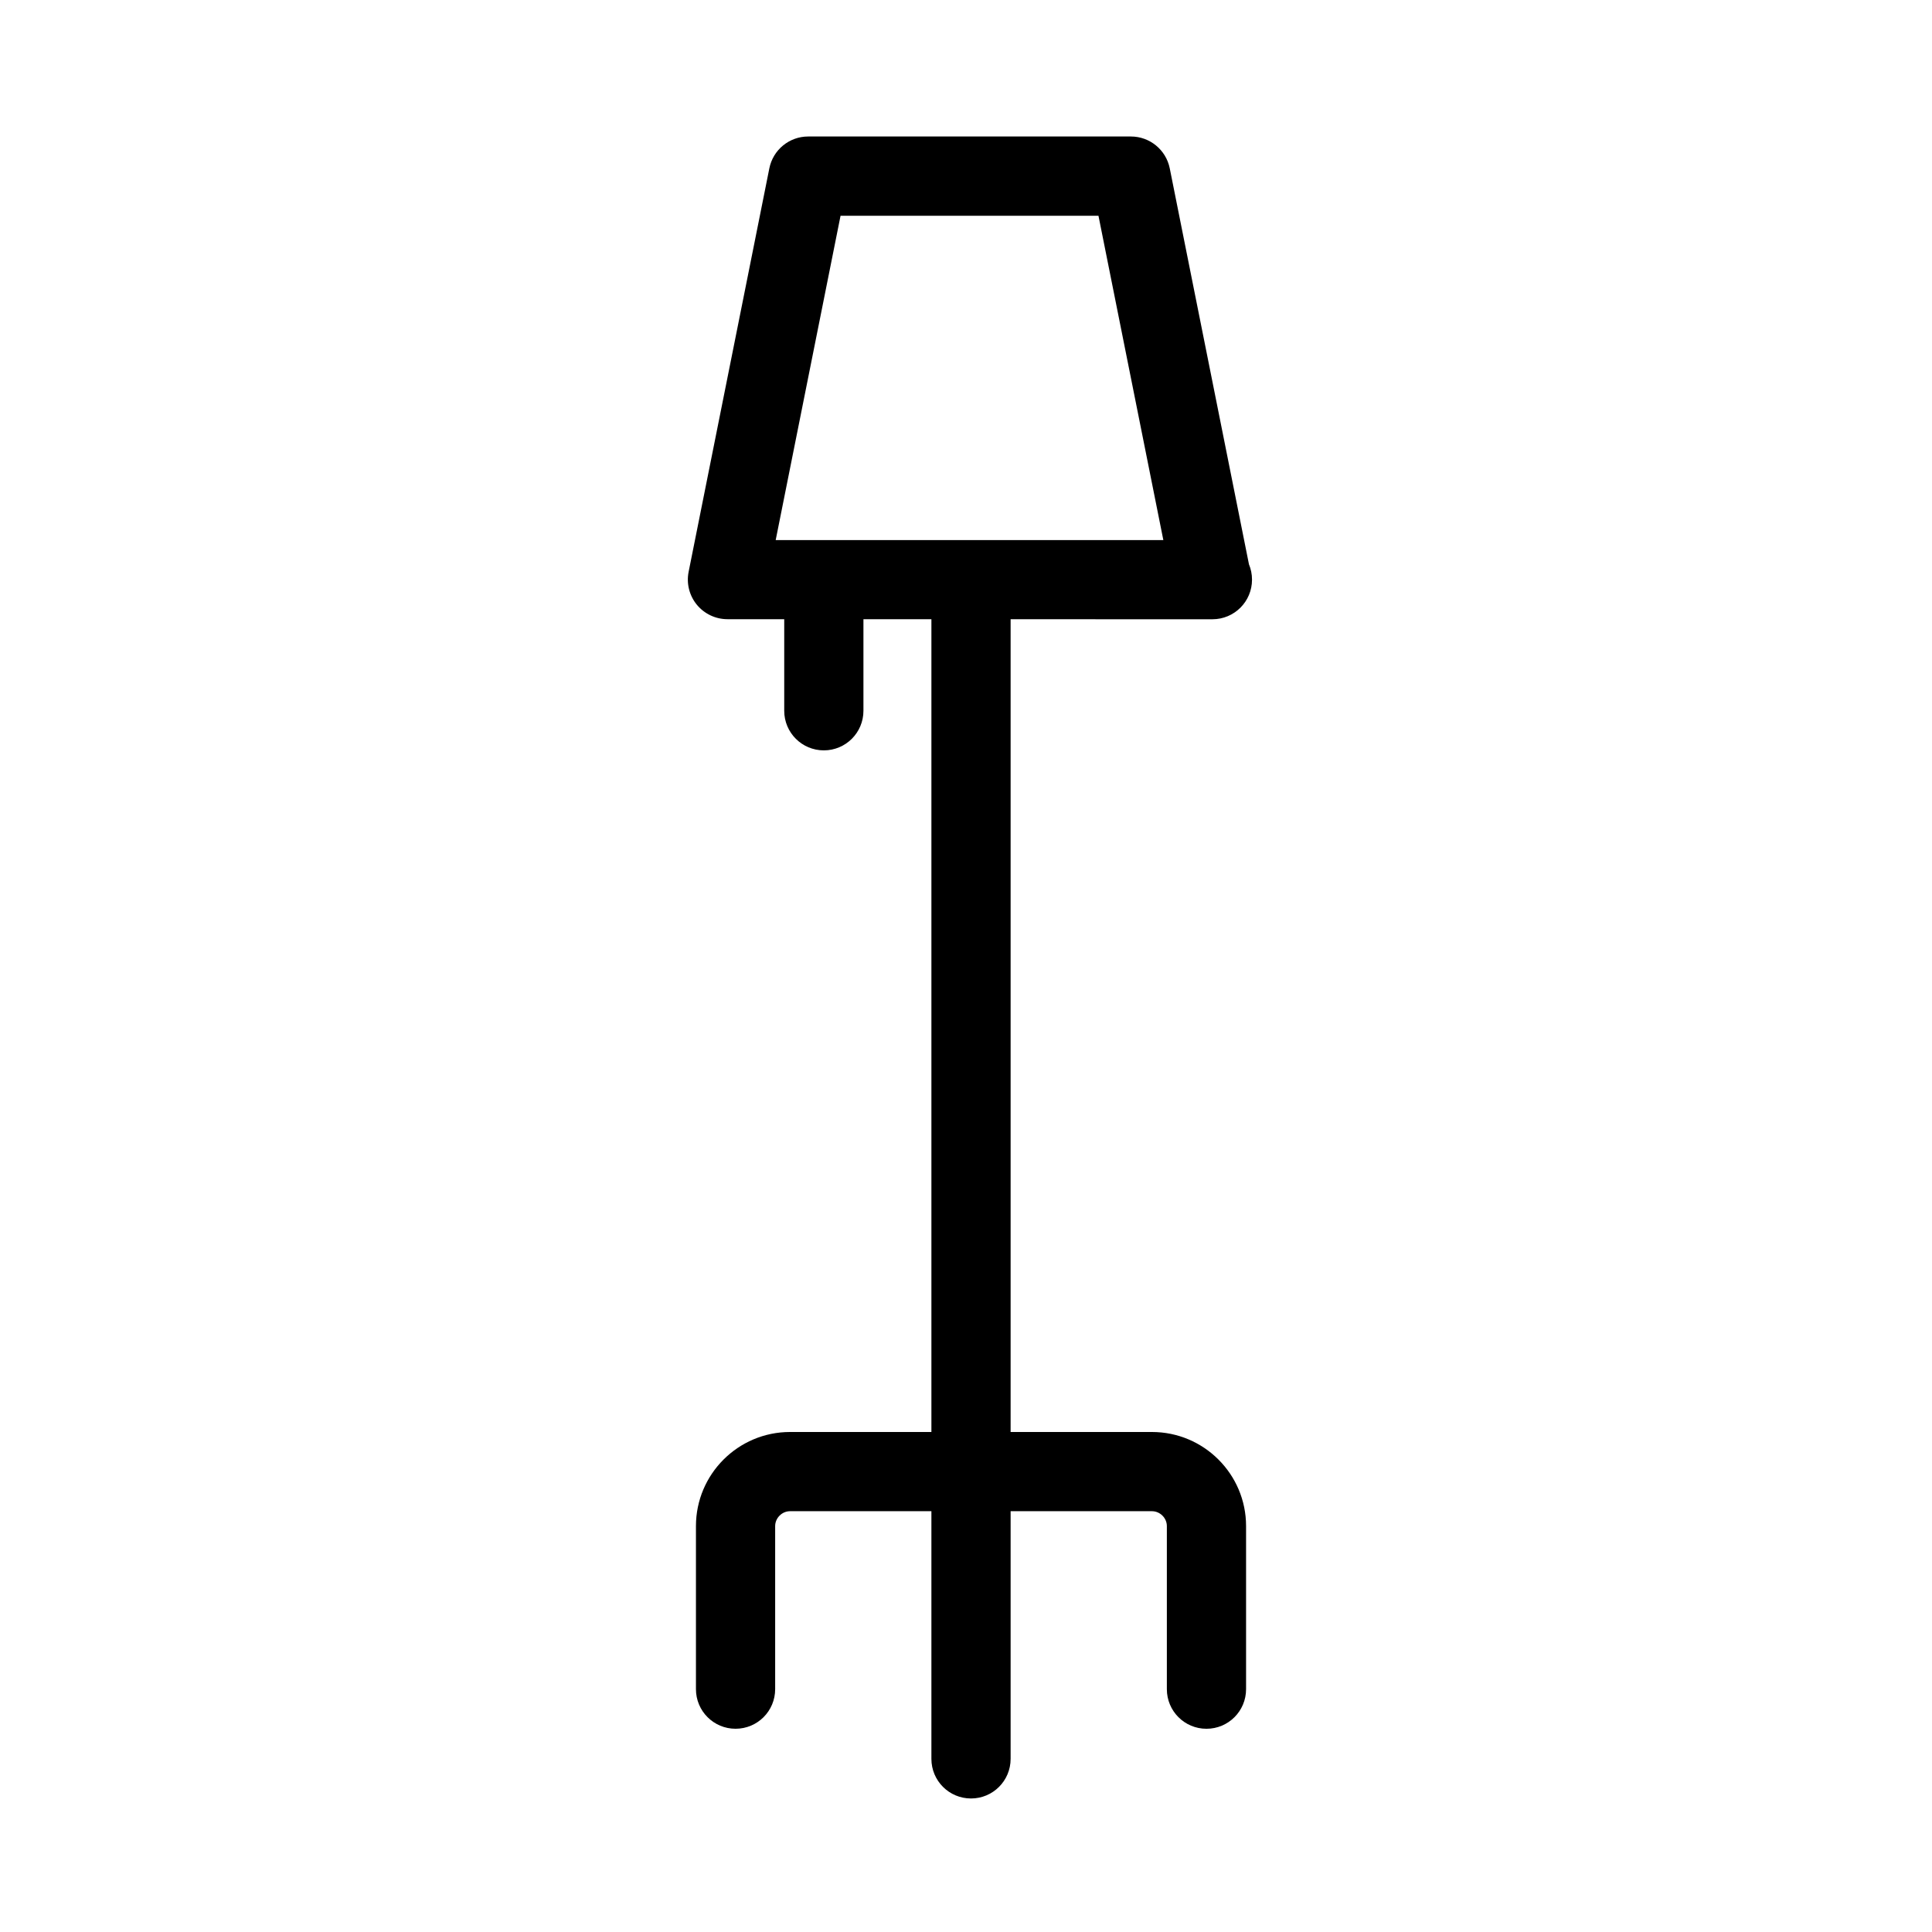
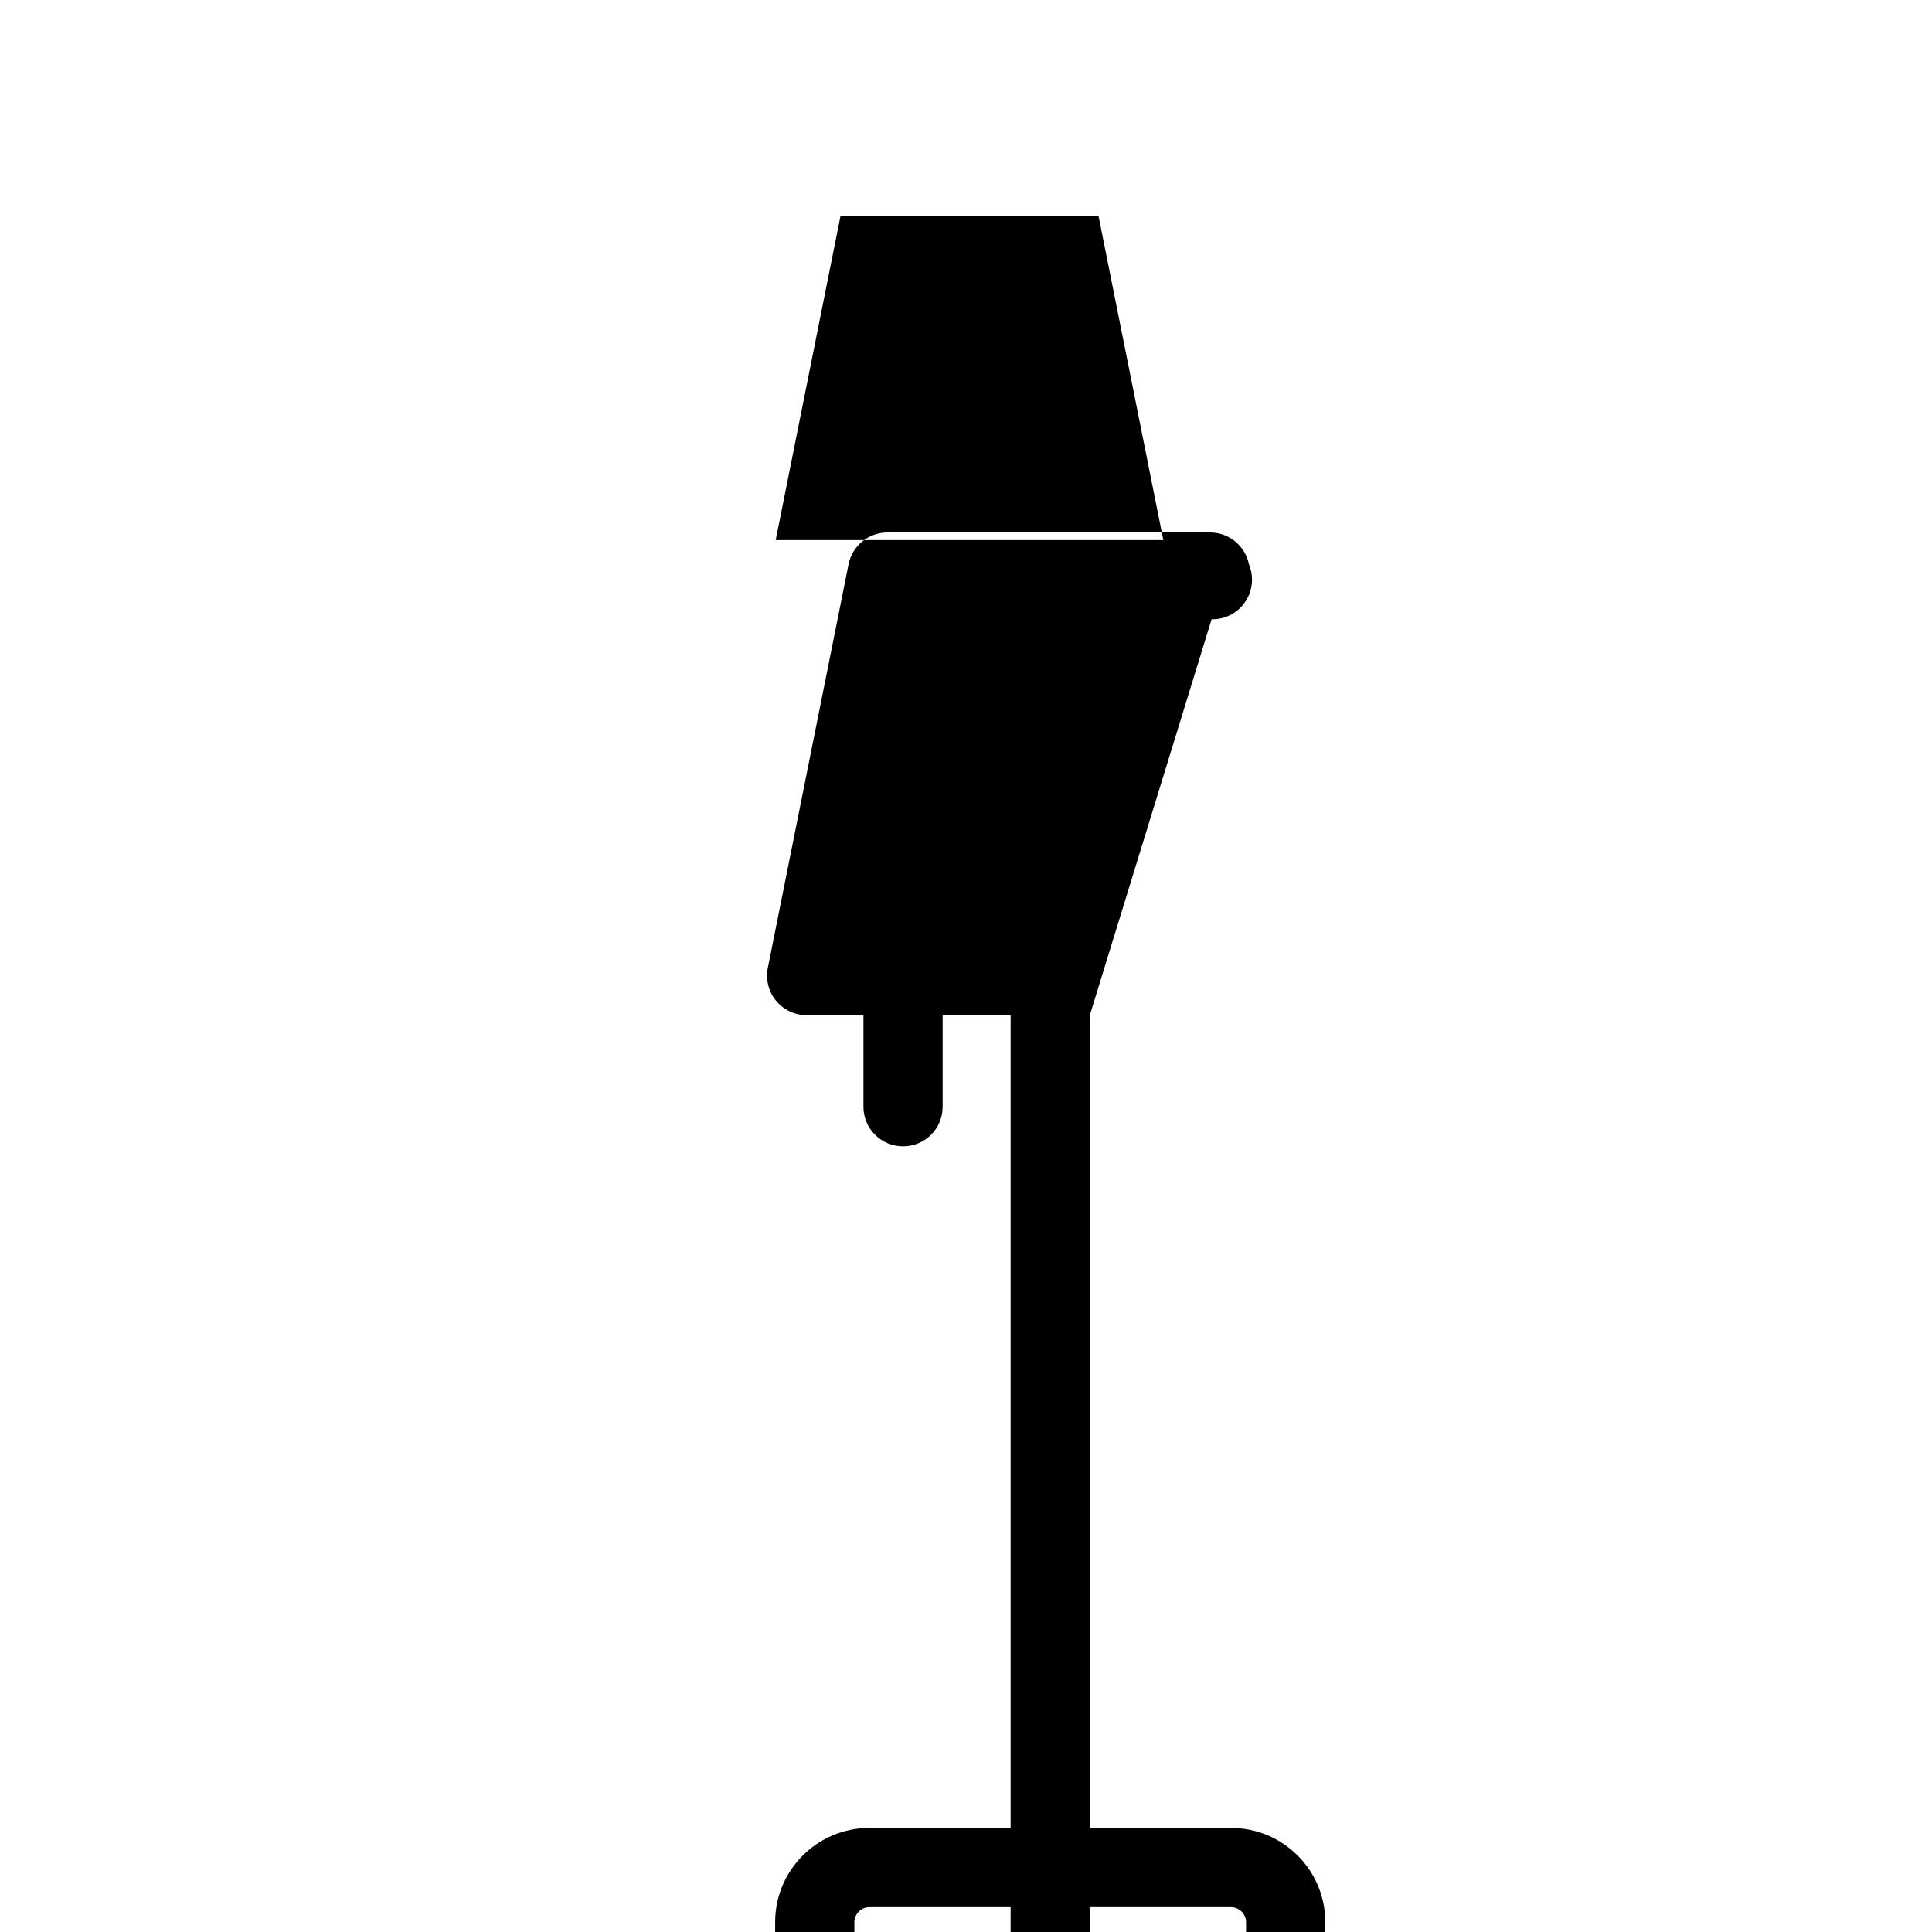
<svg xmlns="http://www.w3.org/2000/svg" fill="#000000" width="800px" height="800px" version="1.1" viewBox="144 144 512 512">
-   <path d="m465.09 308.11h0.211c5.805 0 10.496-4.691 10.496-10.496 0-1.438-0.285-2.812-0.809-4.062l-20.992-104.94c-0.988-4.902-5.289-8.438-10.285-8.438h-85.543c-5.008 0-9.309 3.539-10.285 8.438l-21.391 106.93c-0.621 3.086 0.188 6.289 2.172 8.711 1.996 2.426 4.977 3.84 8.113 3.84h15.051v24.266c0 5.805 4.691 10.496 10.496 10.496s10.496-4.691 10.496-10.496v-24.266h18.012v215.4h-37.461c-13.762 0-24.938 11.18-24.938 24.938v43.211c0 5.805 4.691 10.496 10.496 10.496 5.805 0 10.496-4.691 10.496-10.496v-43.211c0-2.141 1.805-3.945 3.945-3.945h37.461v65.633c0 5.805 4.691 10.496 10.496 10.496 5.805 0 10.496-4.691 10.496-10.496v-65.633h37.461c2.141 0 3.945 1.805 3.945 3.938v43.223c0 5.805 4.691 10.496 10.496 10.496 5.805 0 10.496-4.691 10.496-10.496v-43.223c0-13.75-11.18-24.93-24.938-24.93h-37.461v-215.39zm-98.336-106.93h68.352l17.191 85.941h-102.73z" />
+   <path d="m465.09 308.11h0.211c5.805 0 10.496-4.691 10.496-10.496 0-1.438-0.285-2.812-0.809-4.062c-0.988-4.902-5.289-8.438-10.285-8.438h-85.543c-5.008 0-9.309 3.539-10.285 8.438l-21.391 106.93c-0.621 3.086 0.188 6.289 2.172 8.711 1.996 2.426 4.977 3.84 8.113 3.84h15.051v24.266c0 5.805 4.691 10.496 10.496 10.496s10.496-4.691 10.496-10.496v-24.266h18.012v215.4h-37.461c-13.762 0-24.938 11.18-24.938 24.938v43.211c0 5.805 4.691 10.496 10.496 10.496 5.805 0 10.496-4.691 10.496-10.496v-43.211c0-2.141 1.805-3.945 3.945-3.945h37.461v65.633c0 5.805 4.691 10.496 10.496 10.496 5.805 0 10.496-4.691 10.496-10.496v-65.633h37.461c2.141 0 3.945 1.805 3.945 3.938v43.223c0 5.805 4.691 10.496 10.496 10.496 5.805 0 10.496-4.691 10.496-10.496v-43.223c0-13.75-11.18-24.93-24.938-24.93h-37.461v-215.39zm-98.336-106.93h68.352l17.191 85.941h-102.73z" />
</svg>